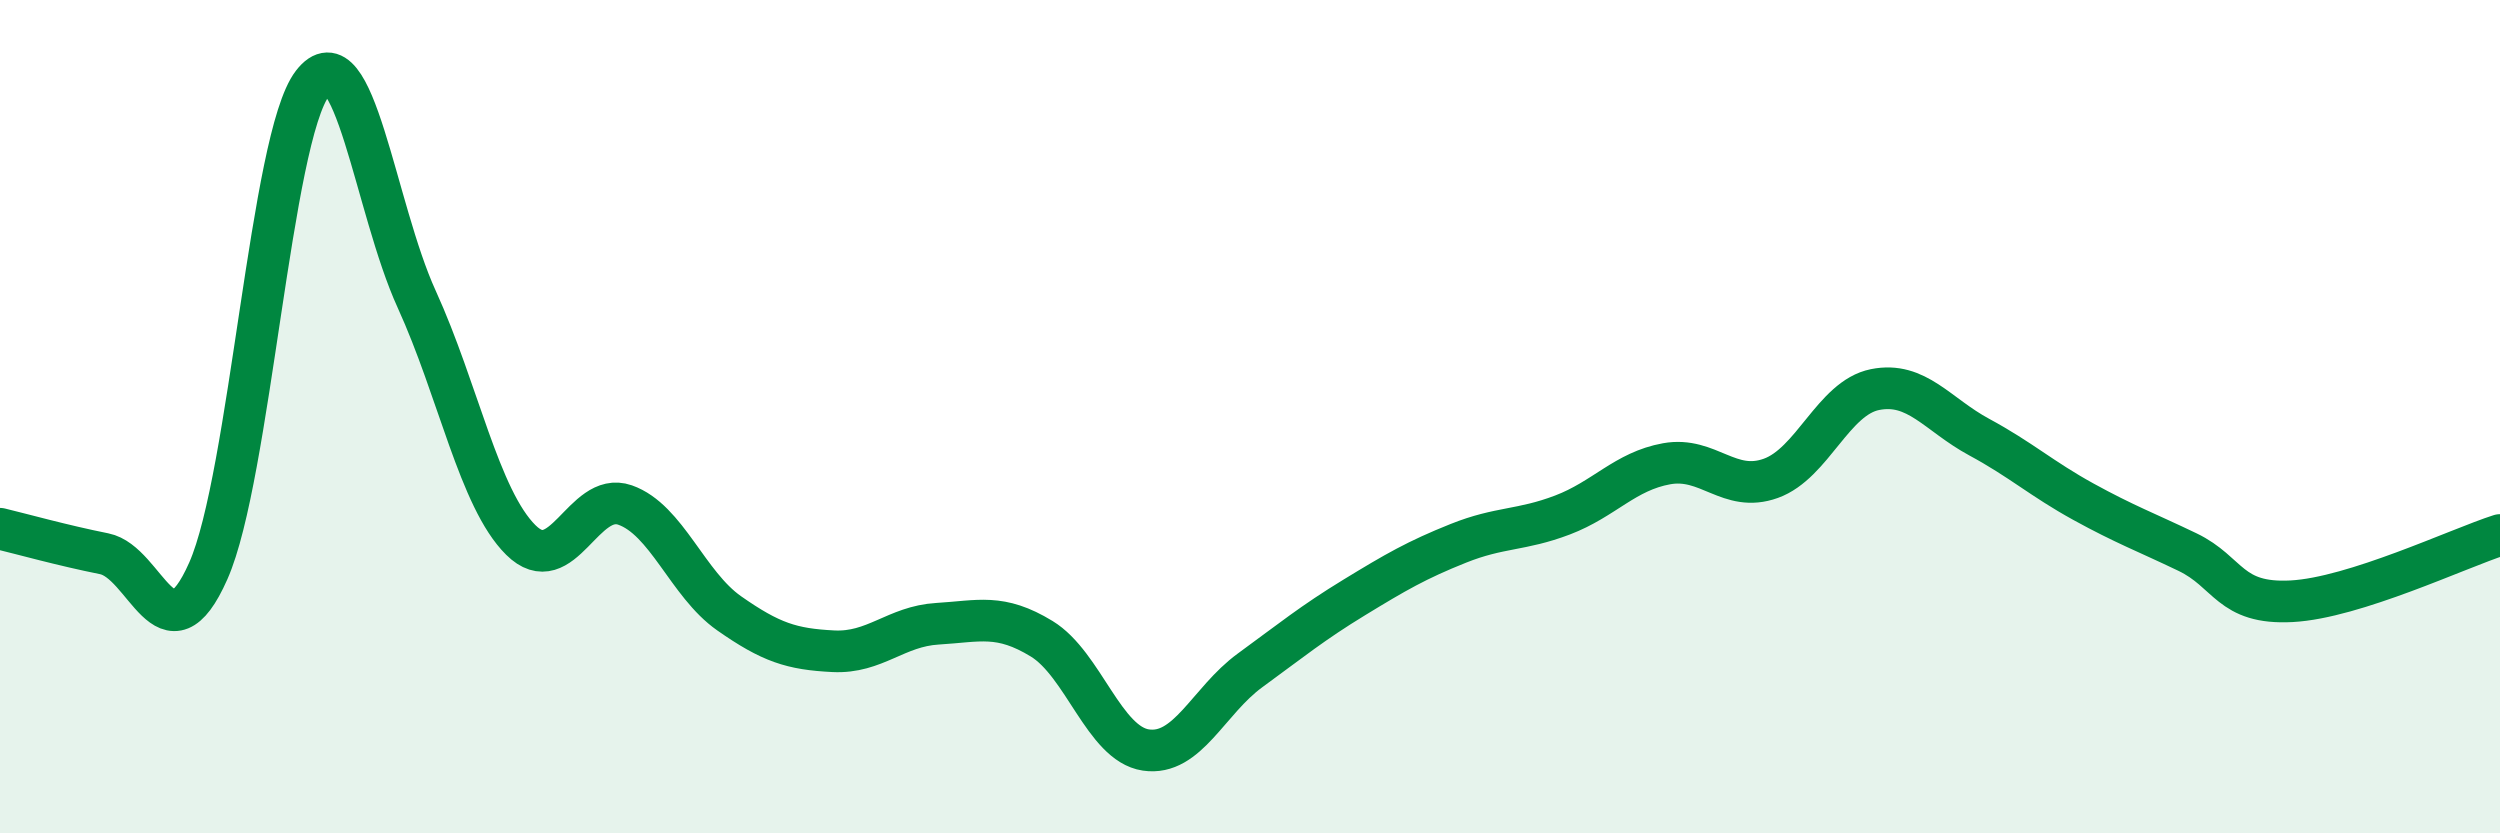
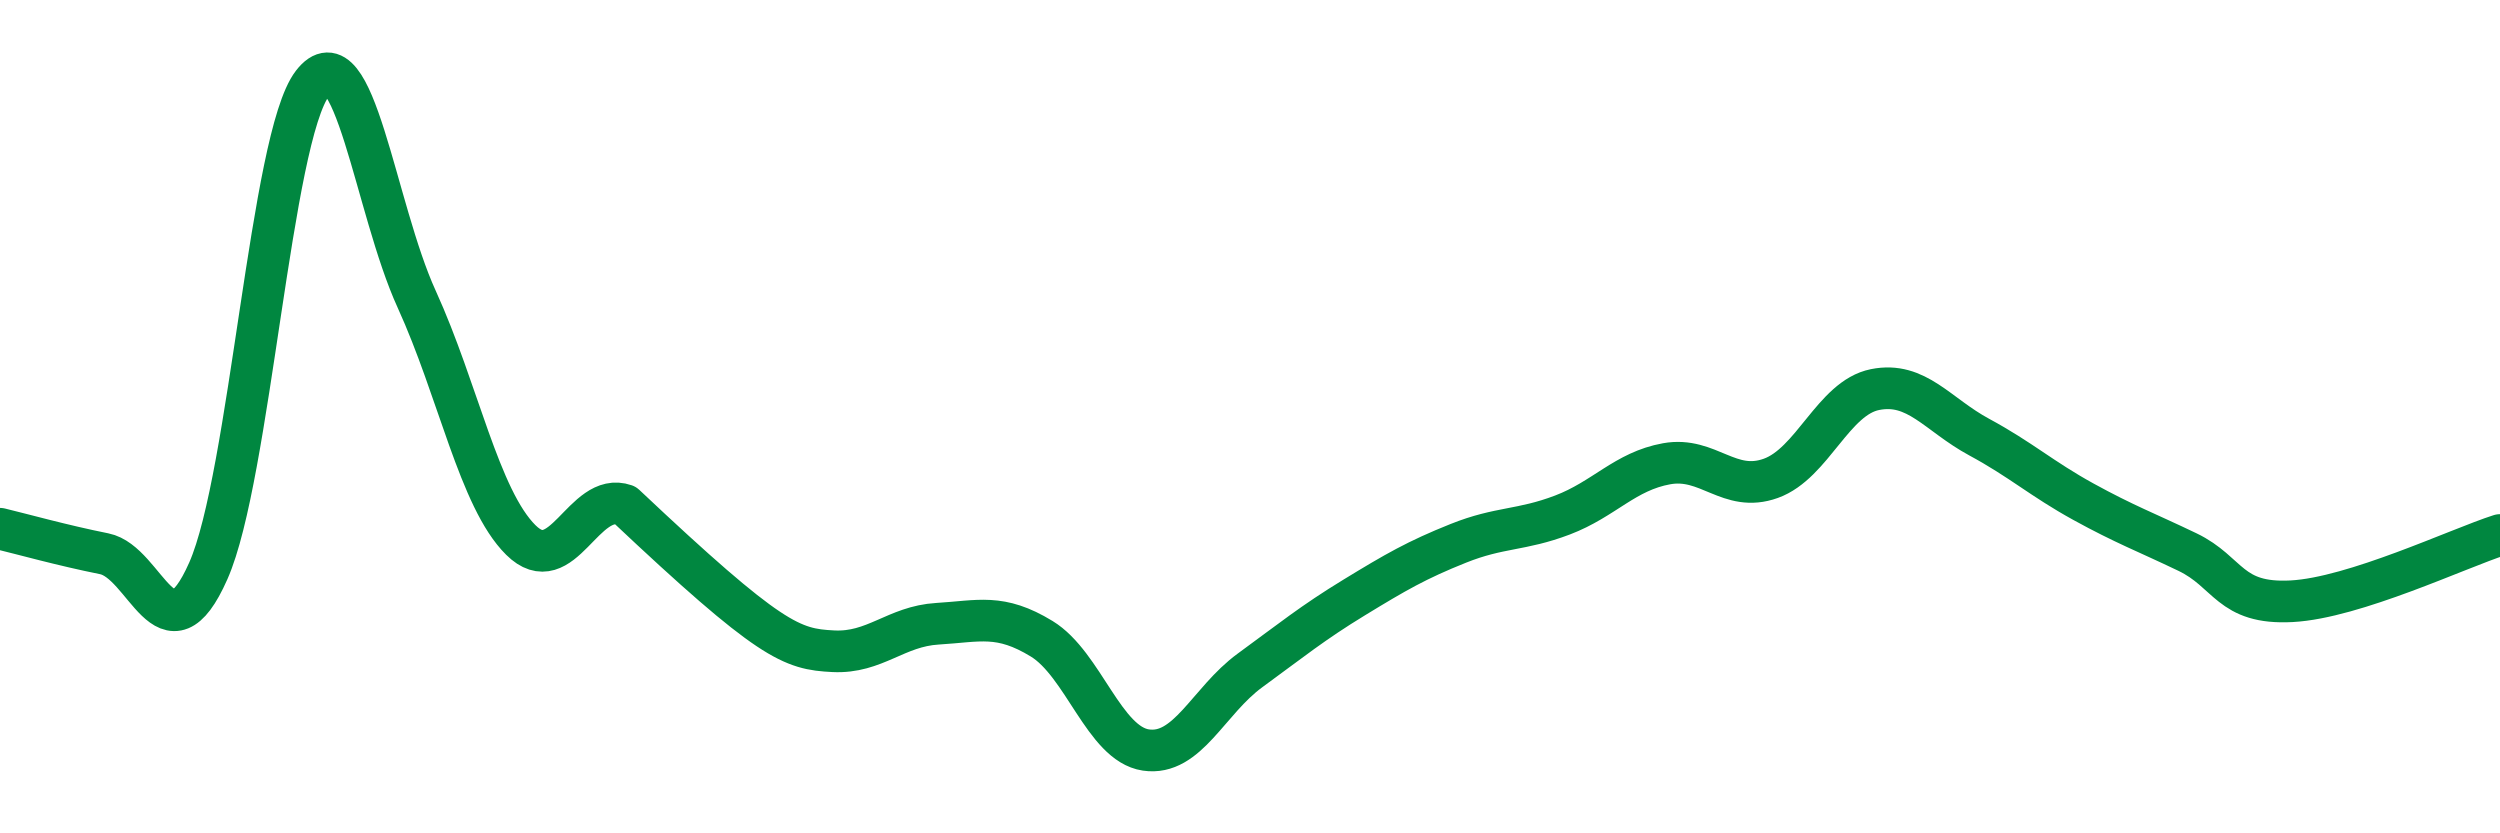
<svg xmlns="http://www.w3.org/2000/svg" width="60" height="20" viewBox="0 0 60 20">
-   <path d="M 0,12.69 C 0.5,12.81 1.5,13.09 2.5,13.29 C 3.5,13.49 4,15.96 5,13.7 C 6,11.44 6.5,3.3 7.5,2 C 8.5,0.7 9,4.99 10,7.18 C 11,9.37 11.5,11.97 12.5,12.96 C 13.5,13.95 14,11.77 15,12.12 C 16,12.47 16.5,14.02 17.5,14.72 C 18.5,15.42 19,15.58 20,15.63 C 21,15.68 21.5,15.03 22.5,14.97 C 23.5,14.91 24,14.72 25,15.33 C 26,15.94 26.5,17.85 27.5,18 C 28.5,18.15 29,16.82 30,16.09 C 31,15.36 31.5,14.95 32.5,14.34 C 33.5,13.73 34,13.44 35,13.04 C 36,12.64 36.5,12.74 37.5,12.36 C 38.5,11.98 39,11.31 40,11.13 C 41,10.95 41.5,11.84 42.5,11.48 C 43.5,11.12 44,9.55 45,9.35 C 46,9.15 46.5,9.95 47.5,10.49 C 48.5,11.03 49,11.49 50,12.04 C 51,12.59 51.5,12.77 52.5,13.25 C 53.5,13.73 53.5,14.51 55,14.43 C 56.5,14.35 59,13.16 60,12.84L60 20L0 20Z" fill="#008740" opacity="0.1" stroke-linecap="round" stroke-linejoin="round" />
-   <path d="M 0,12.69 C 0.5,12.81 1.5,13.09 2.5,13.29 C 3.5,13.49 4,15.96 5,13.7 C 6,11.44 6.5,3.3 7.5,2 C 8.5,0.7 9,4.99 10,7.18 C 11,9.37 11.5,11.97 12.5,12.96 C 13.5,13.95 14,11.77 15,12.12 C 16,12.47 16.5,14.02 17.5,14.72 C 18.5,15.42 19,15.58 20,15.63 C 21,15.68 21.5,15.03 22.5,14.97 C 23.5,14.91 24,14.72 25,15.33 C 26,15.94 26.5,17.85 27.5,18 C 28.5,18.15 29,16.82 30,16.09 C 31,15.36 31.5,14.95 32.5,14.34 C 33.5,13.73 34,13.44 35,13.04 C 36,12.64 36.5,12.74 37.5,12.36 C 38.5,11.98 39,11.31 40,11.13 C 41,10.95 41.5,11.84 42.5,11.48 C 43.5,11.12 44,9.55 45,9.35 C 46,9.15 46.5,9.95 47.5,10.49 C 48.5,11.03 49,11.49 50,12.04 C 51,12.59 51.5,12.77 52.5,13.25 C 53.5,13.73 53.5,14.51 55,14.43 C 56.5,14.35 59,13.16 60,12.84" stroke="#008740" stroke-width="1" fill="none" stroke-linecap="round" stroke-linejoin="round" />
+   <path d="M 0,12.69 C 0.5,12.81 1.5,13.09 2.5,13.29 C 3.5,13.49 4,15.96 5,13.7 C 6,11.44 6.5,3.3 7.5,2 C 8.5,0.7 9,4.99 10,7.18 C 11,9.37 11.5,11.97 12.5,12.96 C 13.5,13.95 14,11.77 15,12.12 C 18.5,15.42 19,15.58 20,15.63 C 21,15.68 21.5,15.03 22.5,14.97 C 23.5,14.91 24,14.72 25,15.33 C 26,15.94 26.5,17.85 27.5,18 C 28.5,18.15 29,16.82 30,16.09 C 31,15.36 31.5,14.95 32.5,14.34 C 33.5,13.73 34,13.44 35,13.04 C 36,12.64 36.5,12.74 37.5,12.36 C 38.5,11.98 39,11.31 40,11.13 C 41,10.95 41.5,11.84 42.5,11.48 C 43.5,11.12 44,9.55 45,9.35 C 46,9.15 46.5,9.95 47.5,10.49 C 48.5,11.03 49,11.49 50,12.04 C 51,12.59 51.5,12.77 52.5,13.25 C 53.5,13.73 53.5,14.51 55,14.43 C 56.5,14.35 59,13.16 60,12.84" stroke="#008740" stroke-width="1" fill="none" stroke-linecap="round" stroke-linejoin="round" />
</svg>